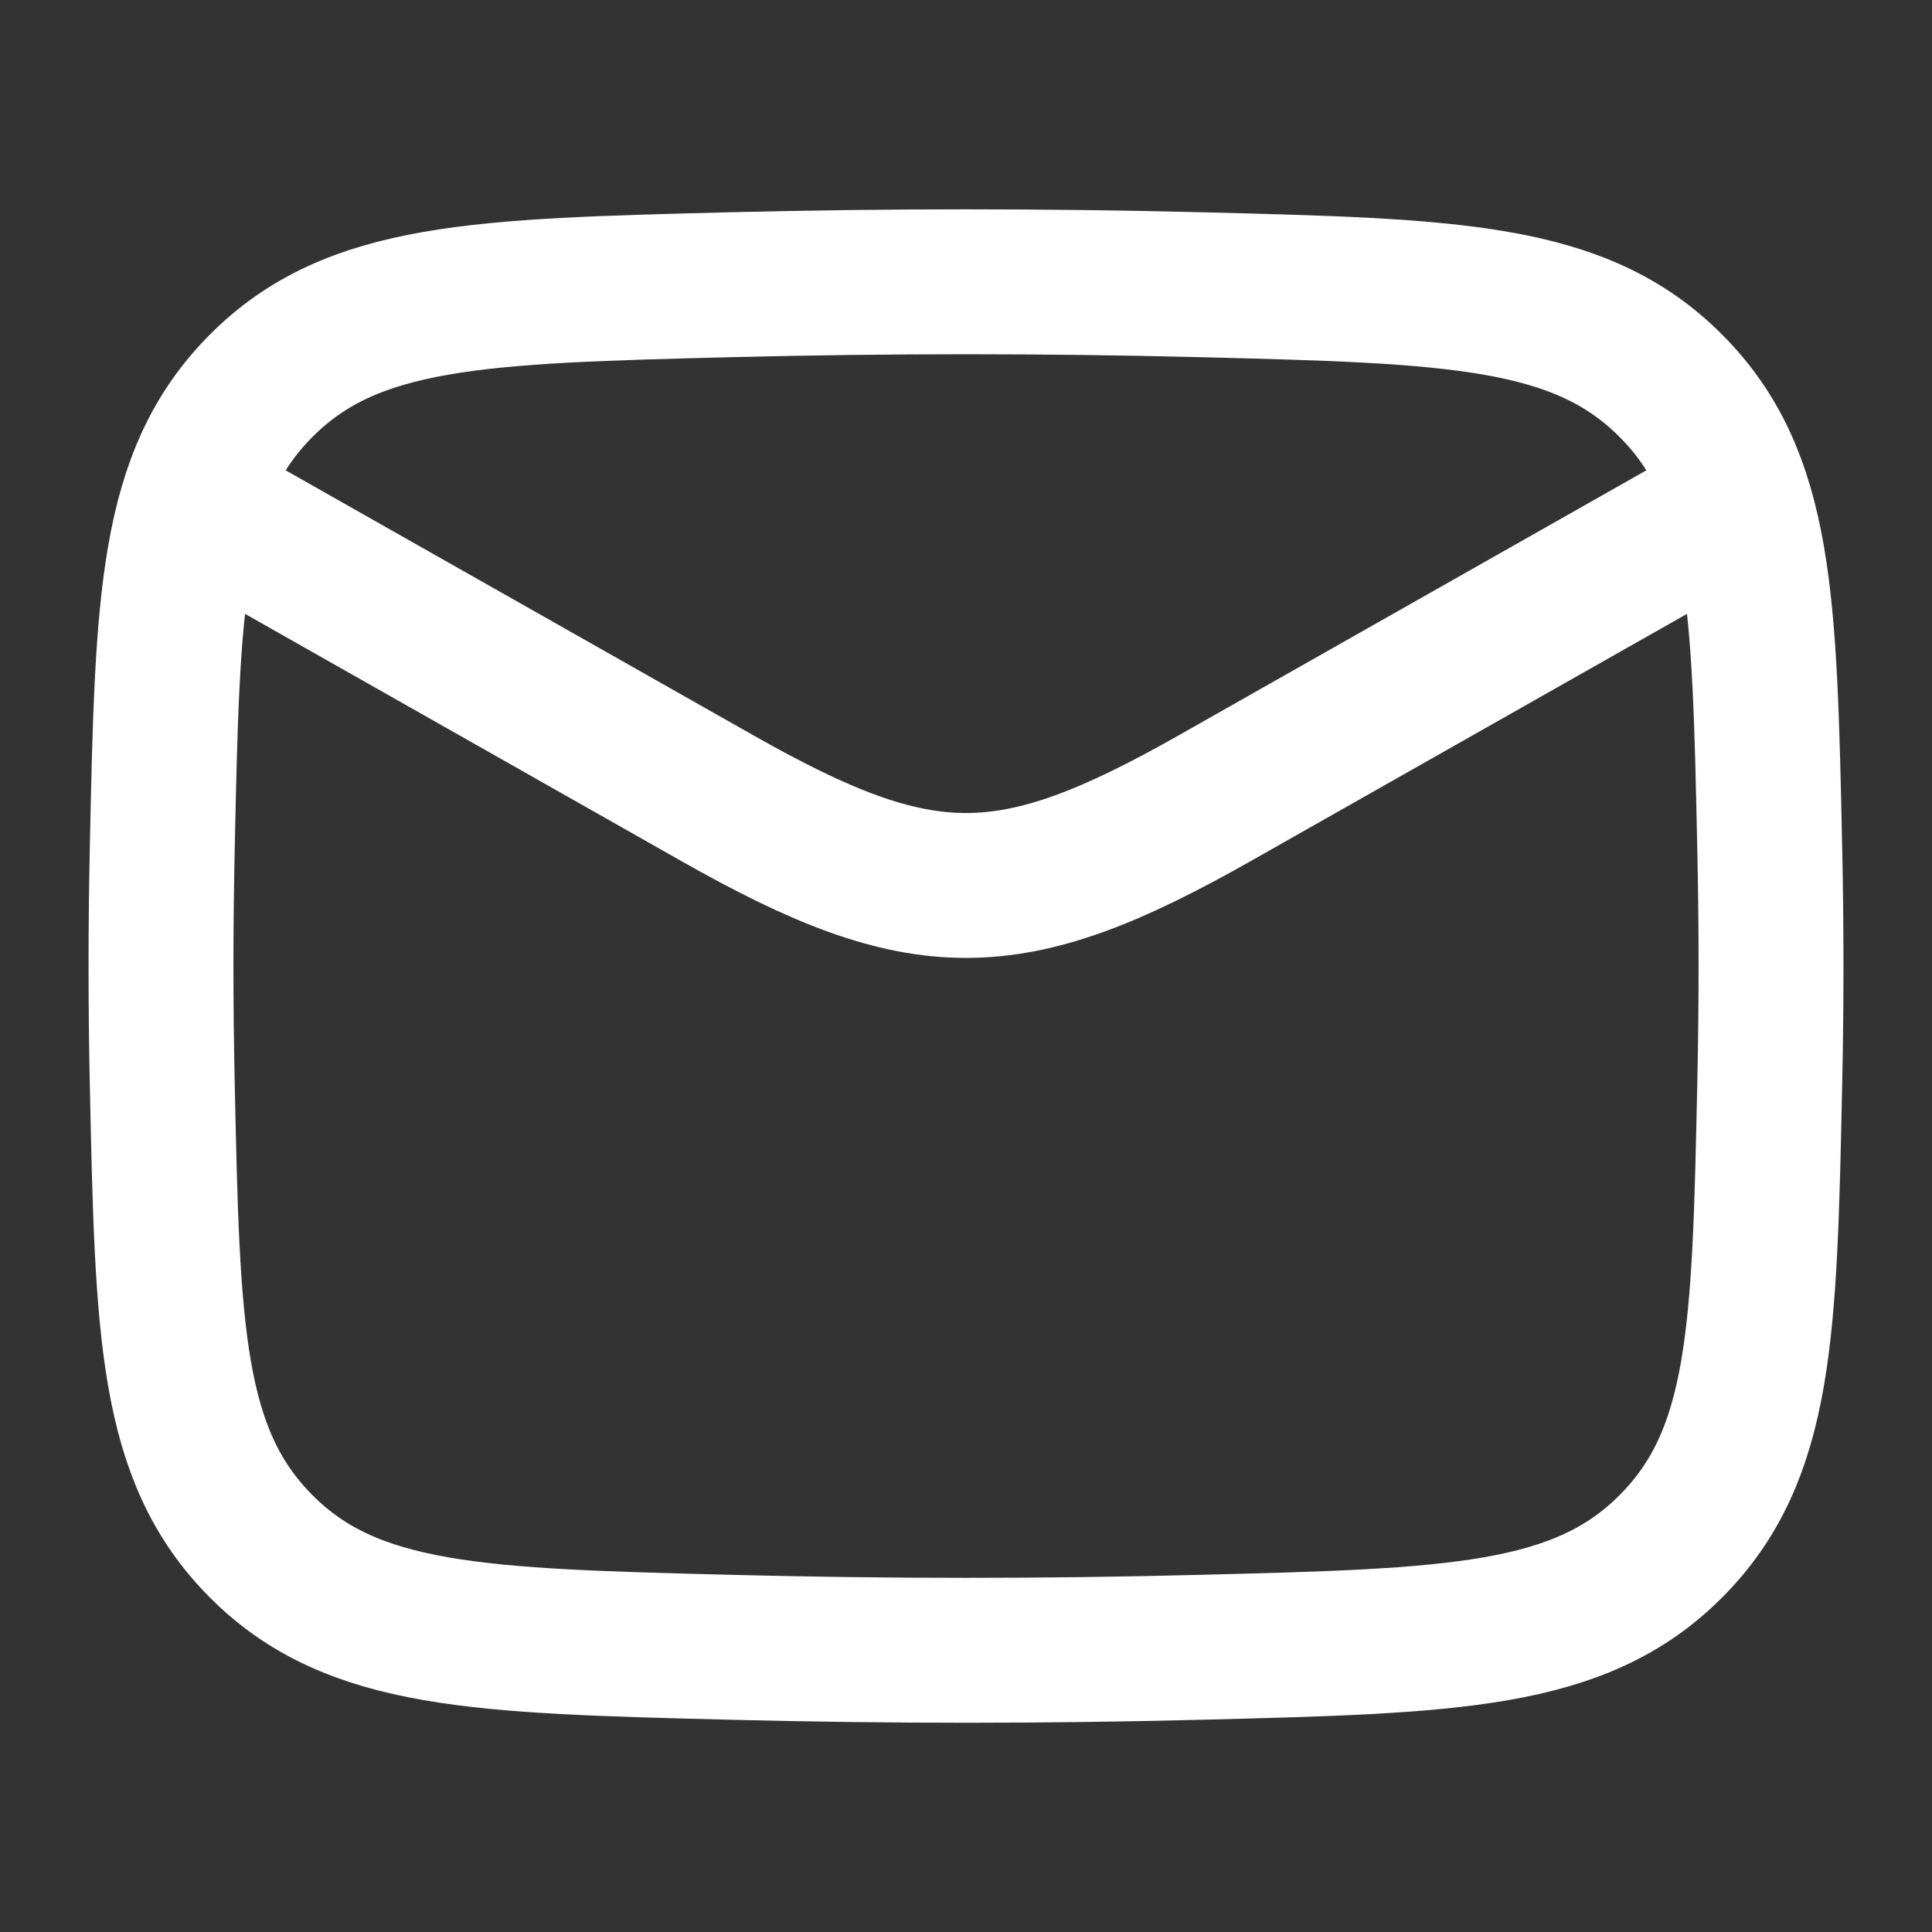
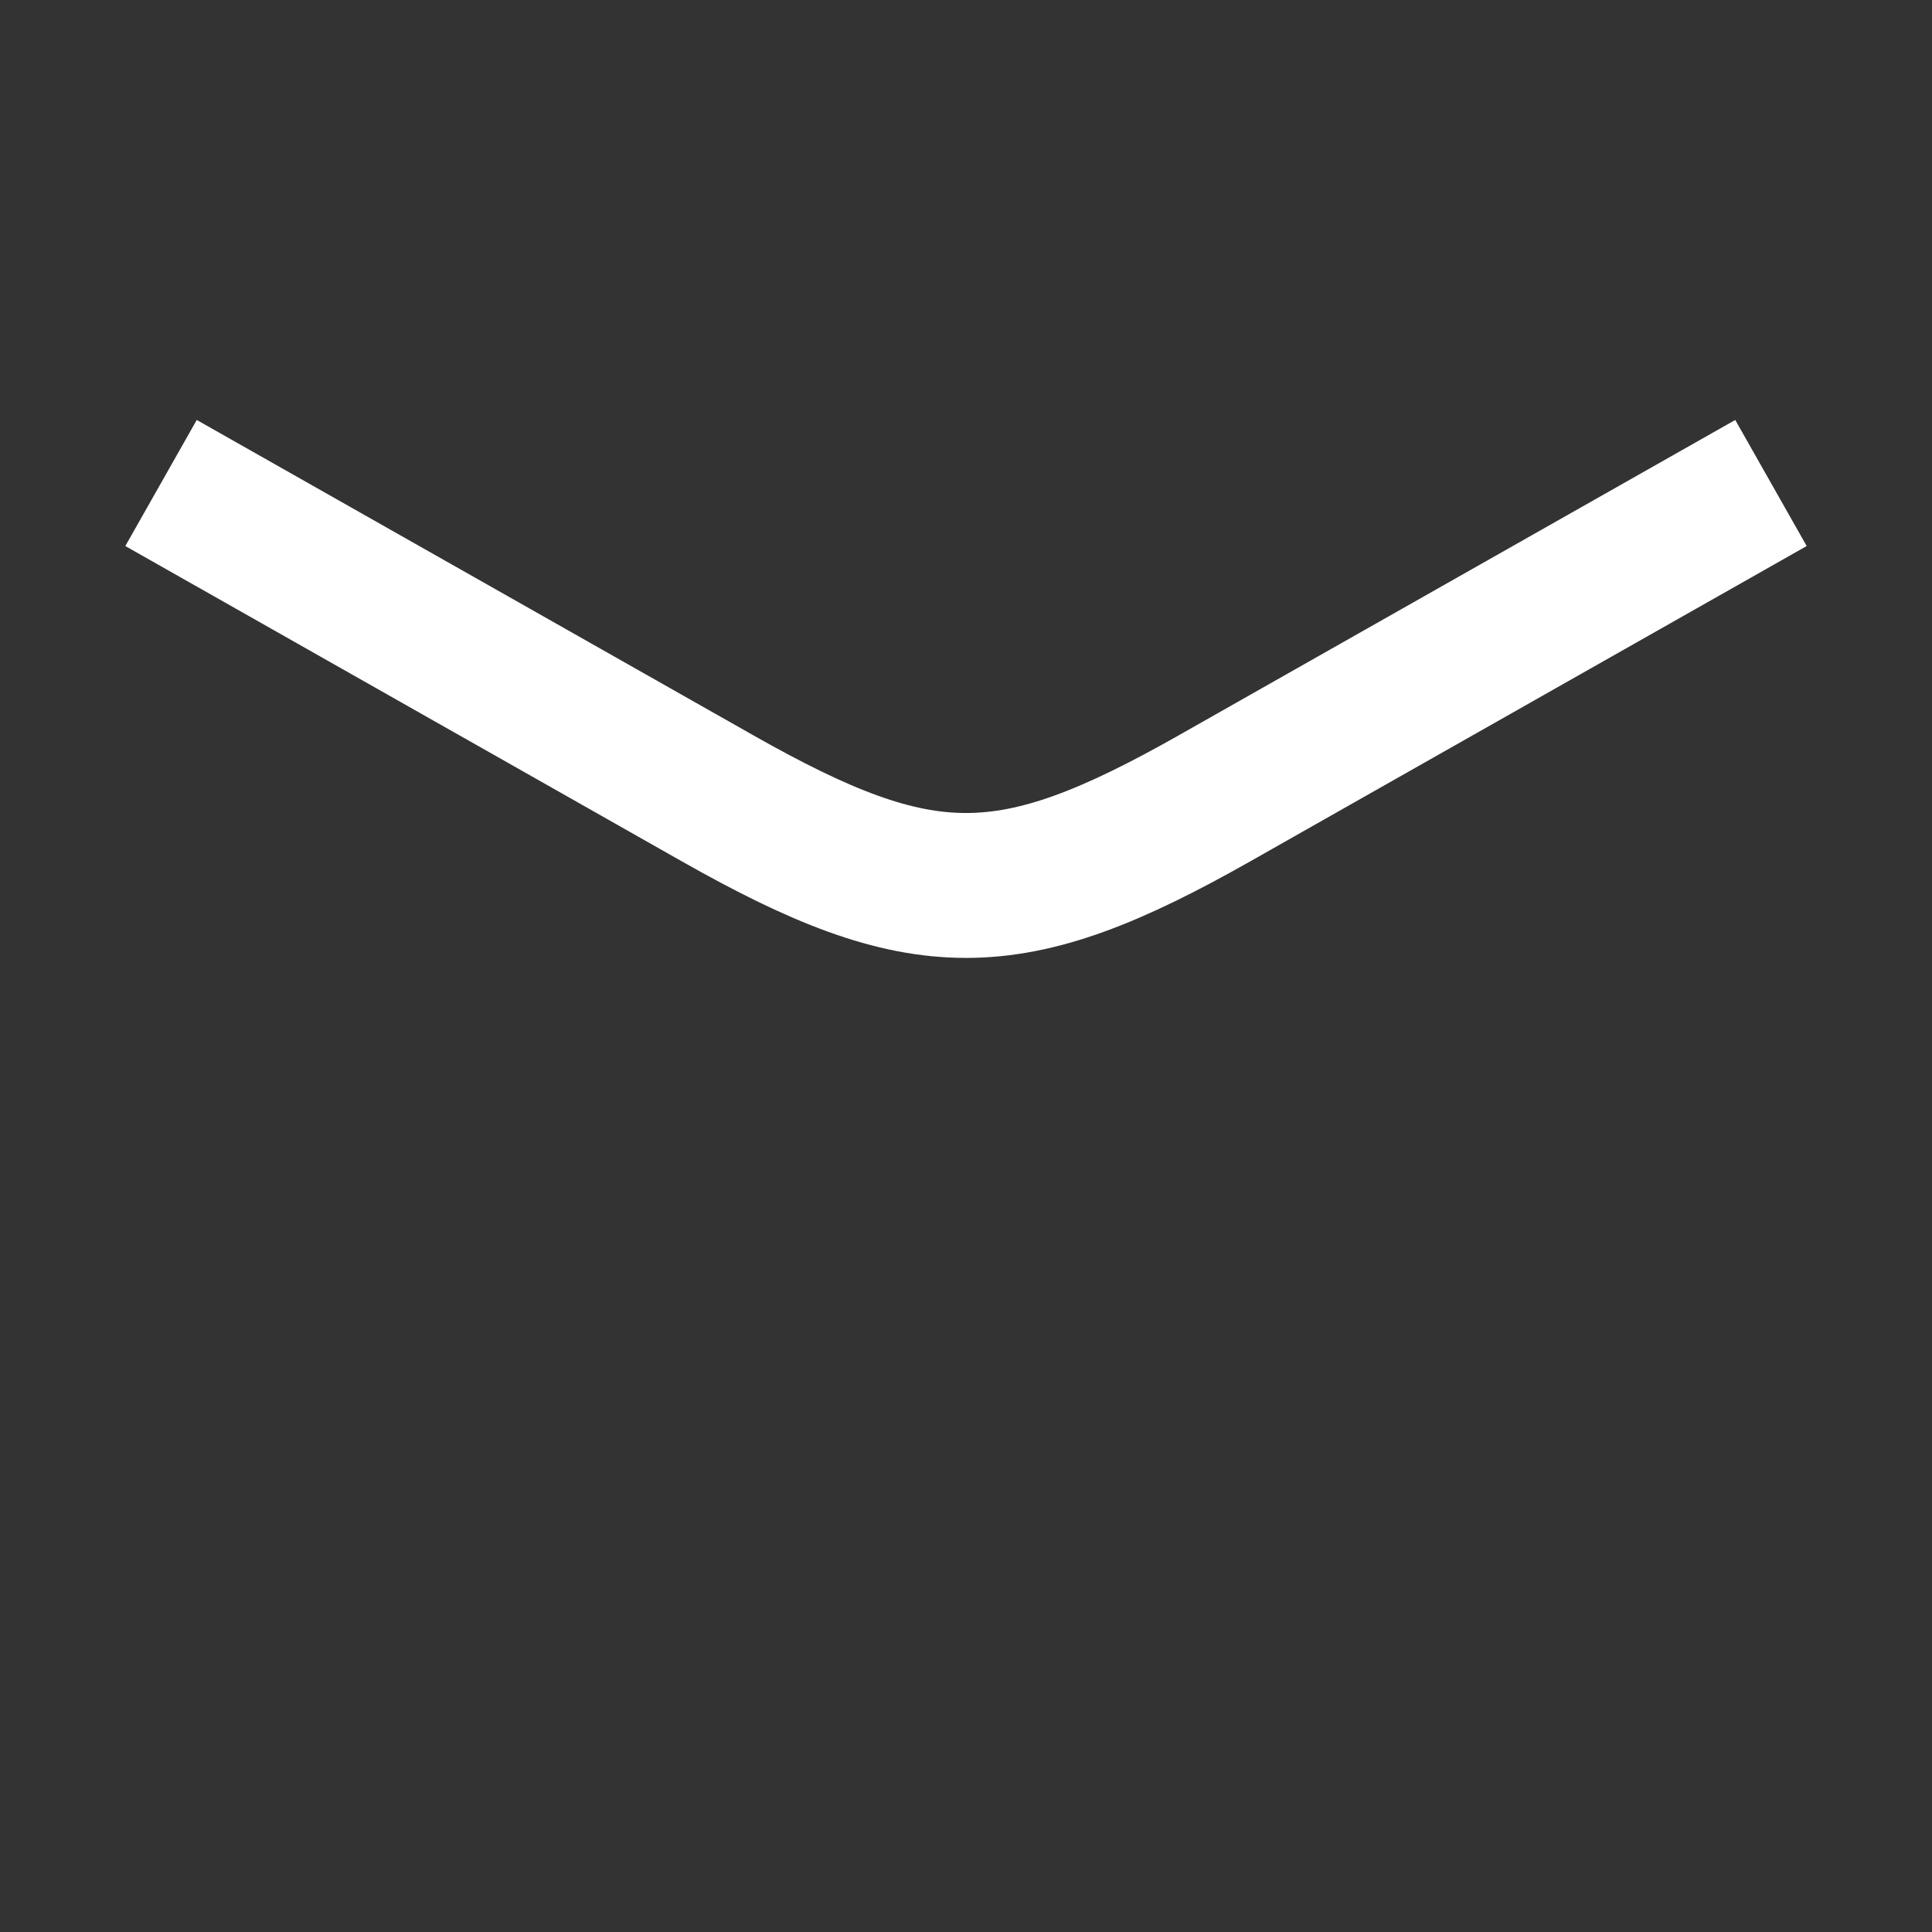
<svg xmlns="http://www.w3.org/2000/svg" width="20" height="20" viewBox="0 0 20 20" fill="none">
  <rect x="0" y="0" width="20" height="20" fill="#333333" stroke="none" />
  <path d="M1.667 5L7.428 8.264C9.551 9.467 10.449 9.467 12.573 8.264L18.333 5" stroke="white" stroke-width="1.5" stroke-linejoin="round" />
-   <path d="M1.68 11.23C1.734 13.785 1.762 15.062 2.704 16.008C3.647 16.954 4.959 16.987 7.582 17.053C9.2 17.094 10.801 17.094 12.418 17.053C15.041 16.987 16.353 16.954 17.296 16.008C18.239 15.062 18.266 13.785 18.32 11.23C18.338 10.409 18.338 9.592 18.32 8.771C18.266 6.216 18.239 4.939 17.296 3.993C16.353 3.046 15.041 3.013 12.418 2.947C10.801 2.907 9.2 2.907 7.582 2.947C4.959 3.013 3.647 3.046 2.704 3.993C1.762 4.939 1.734 6.216 1.68 8.771C1.662 9.592 1.662 10.409 1.68 11.23Z" stroke="white" stroke-width="1.5" stroke-linejoin="round" />
</svg>